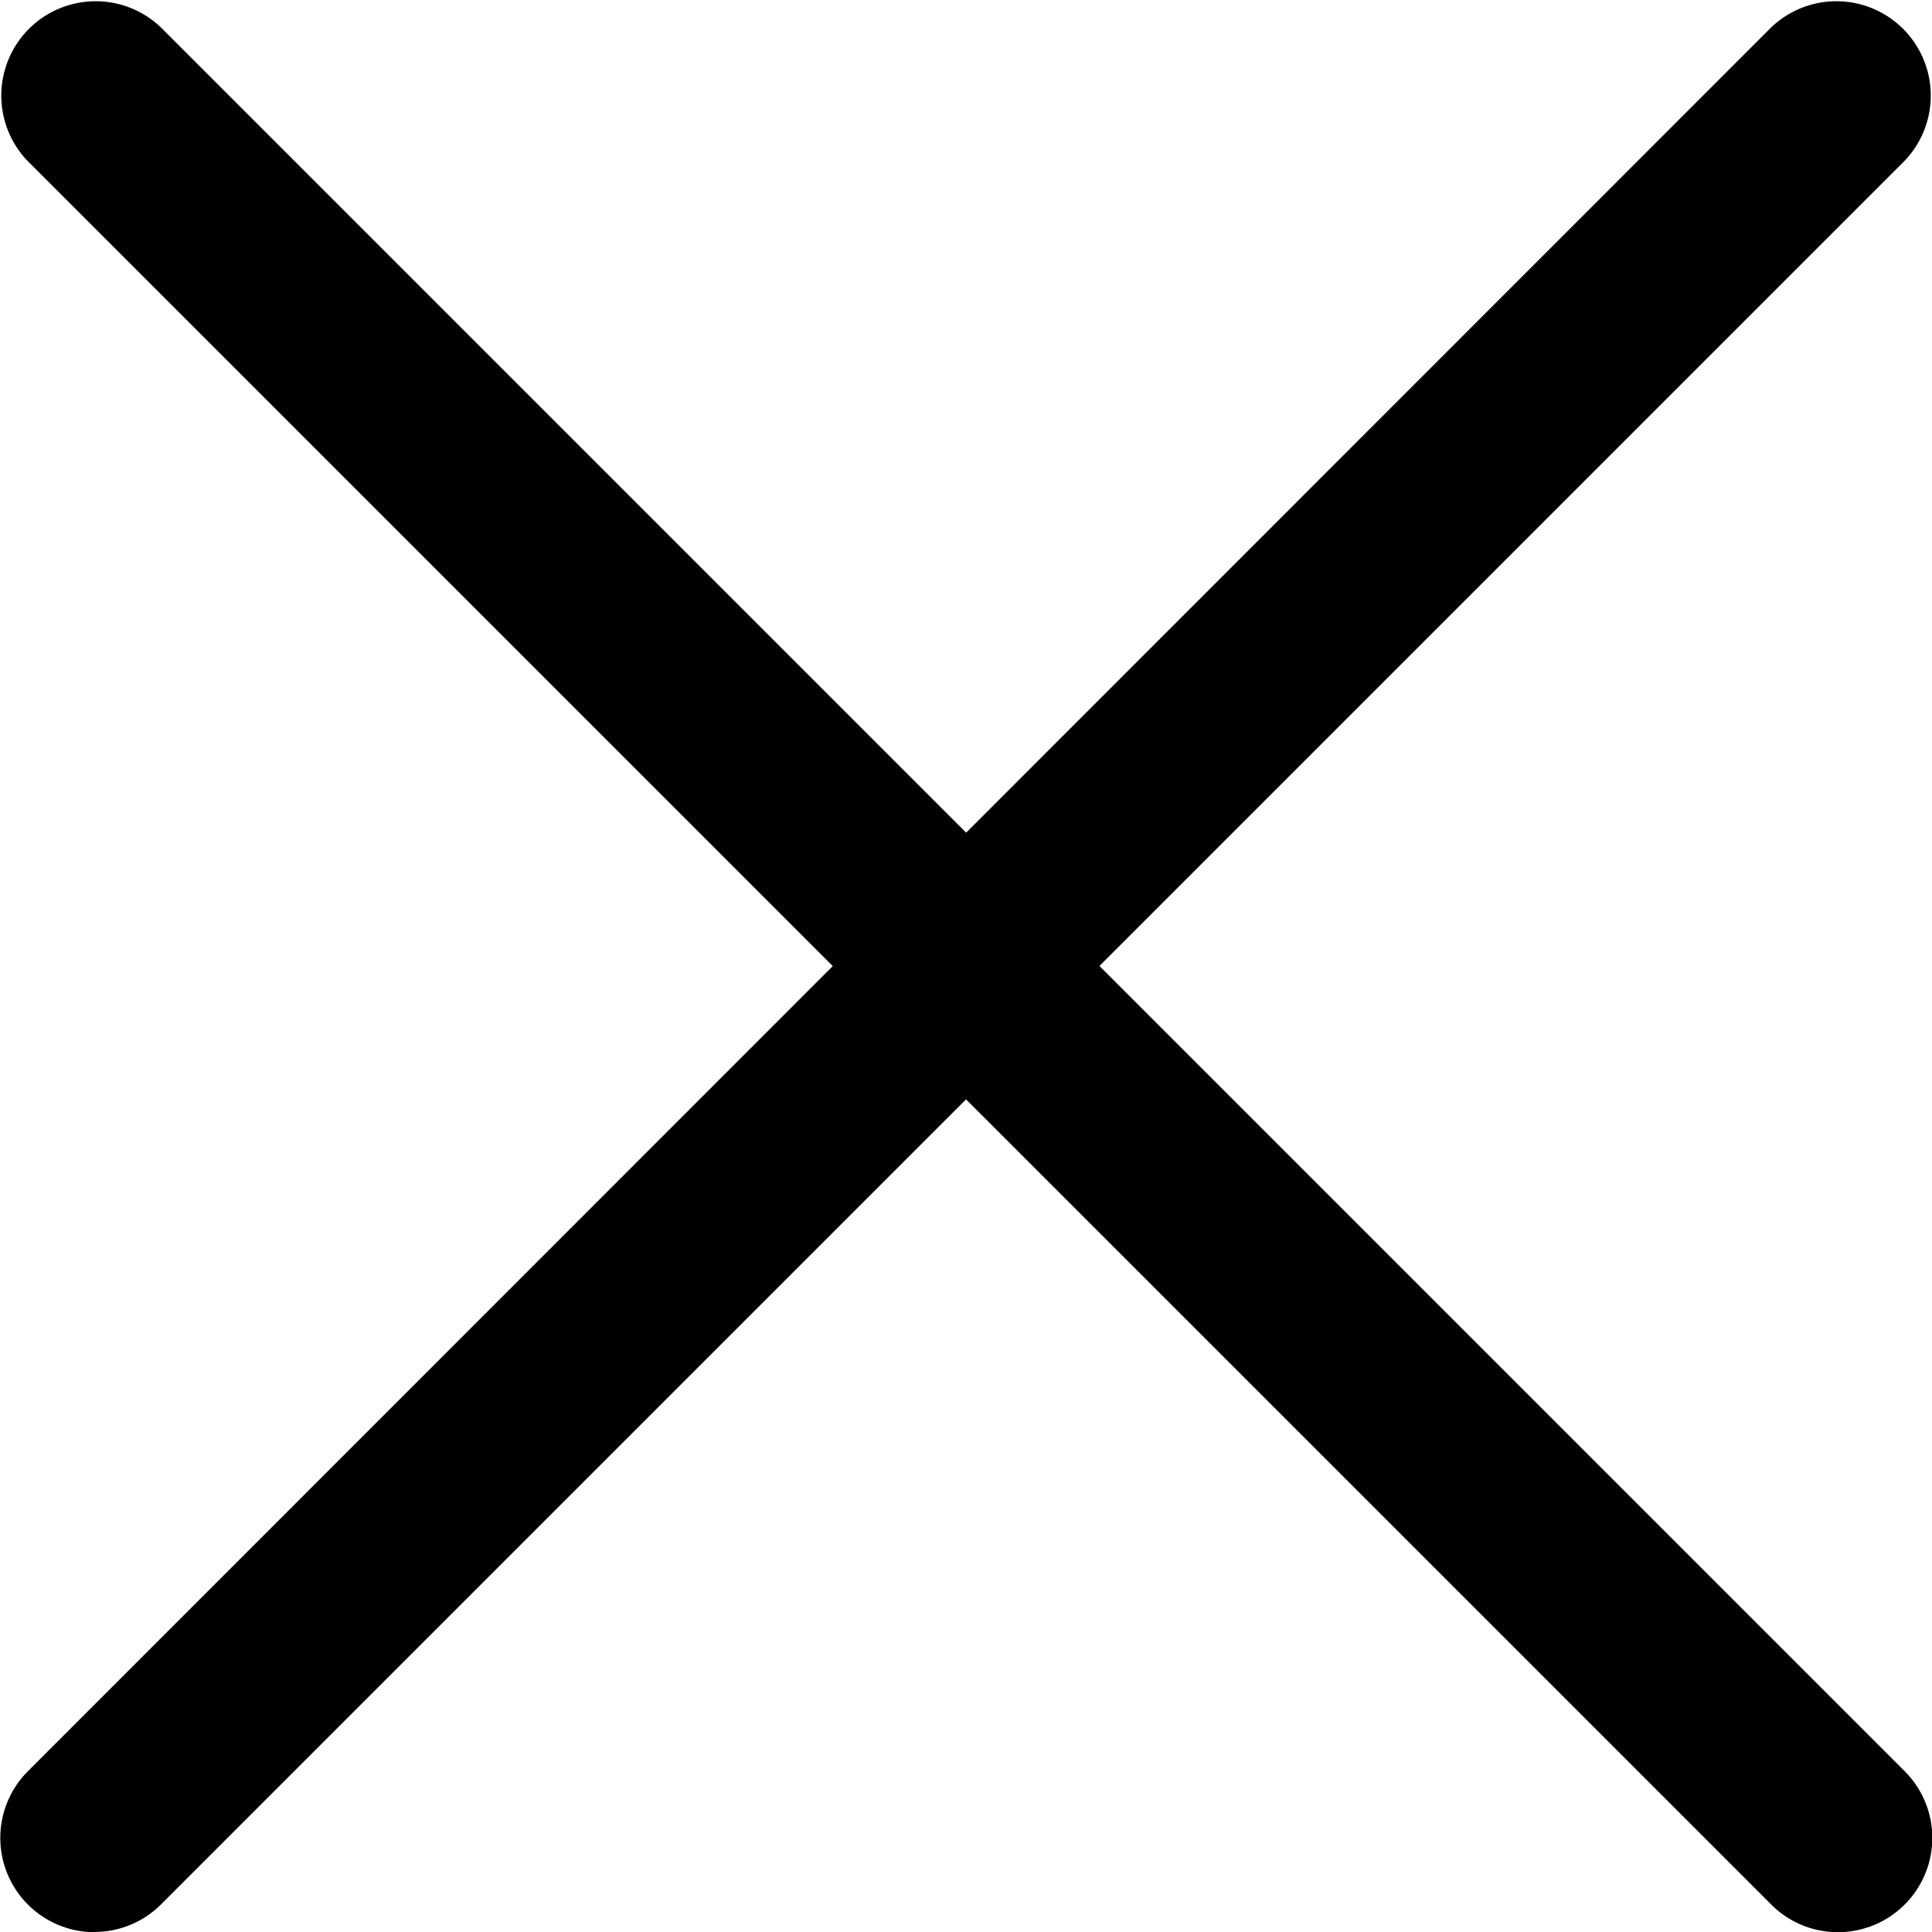
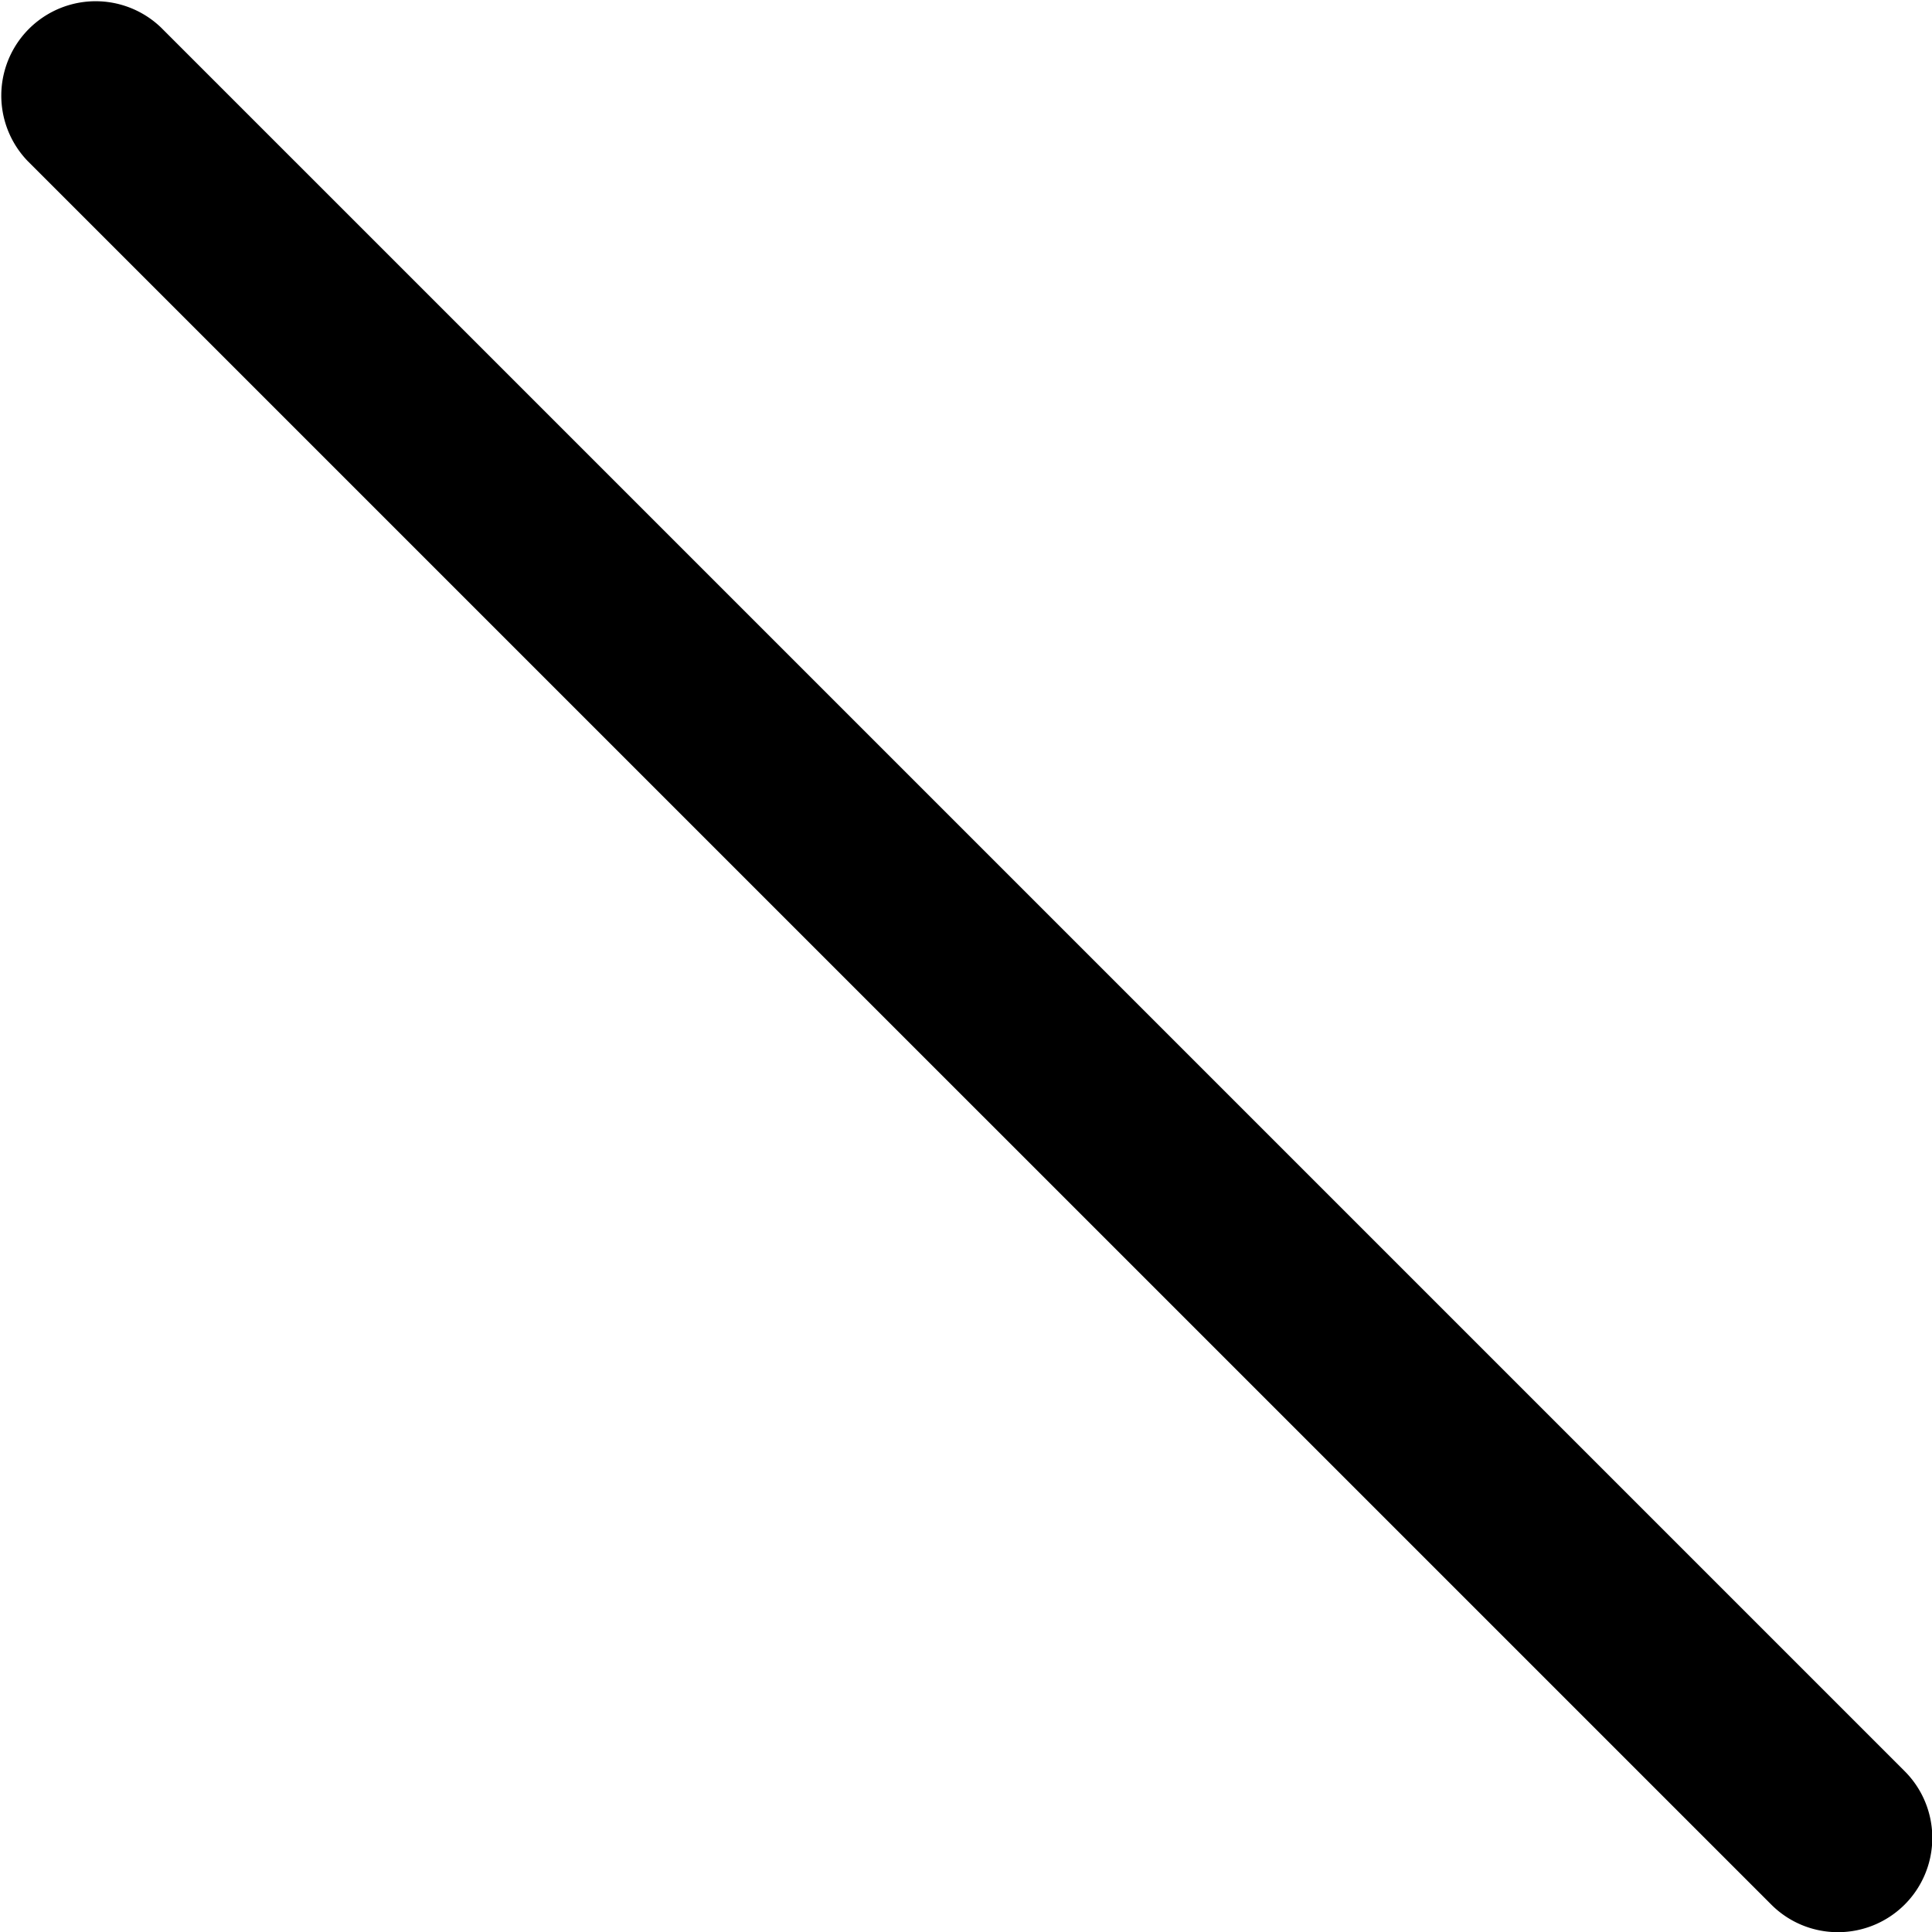
<svg xmlns="http://www.w3.org/2000/svg" width="32" height="32" viewBox="0 0 32 32">
  <g id="_02_User" data-name="02 User" transform="translate(0.006 0.003)">
-     <path id="Path_463" data-name="Path 463" d="M1.557,32a1.562,1.562,0,0,1-1.1-2.667L29.327.454a1.563,1.563,0,0,1,2.21,2.21L2.662,31.539a1.558,1.558,0,0,1-1.1.457Z" transform="translate(0 0)" />
    <path id="Path_464" data-name="Path 464" d="M30.434,32a1.558,1.558,0,0,1-1.1-.457L.454,2.664A1.563,1.563,0,0,1,2.664.454L31.539,29.329A1.562,1.562,0,0,1,30.434,32Z" transform="translate(-0.002 0)" />
  </g>
</svg>